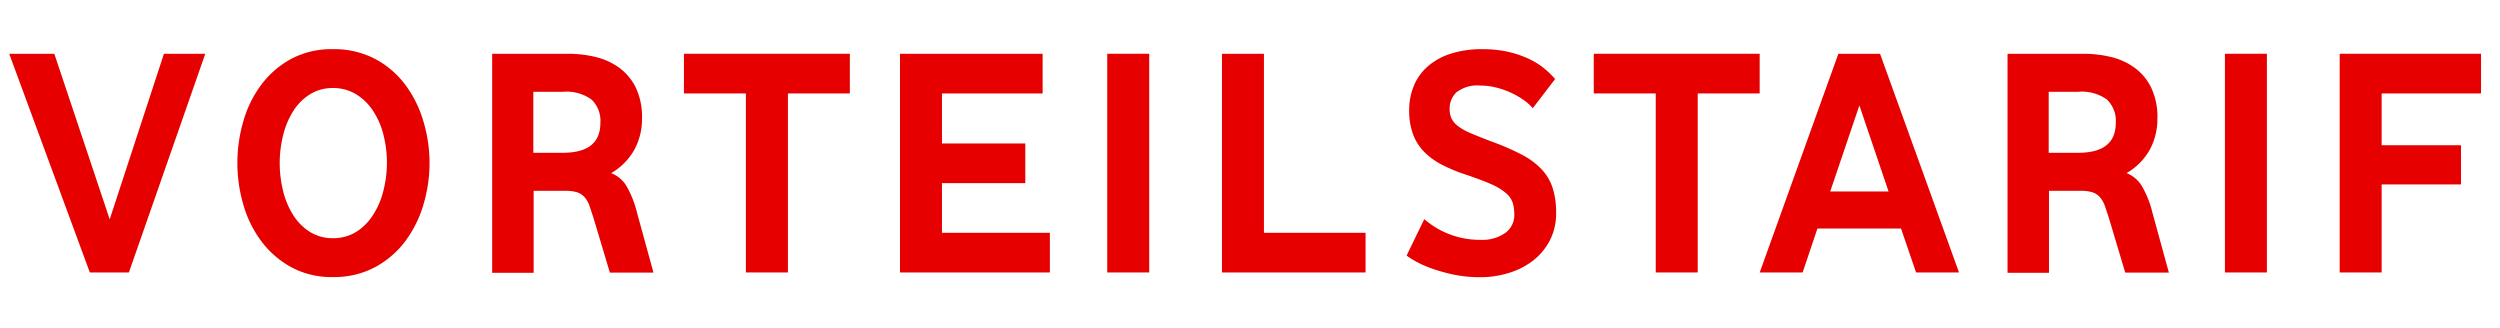
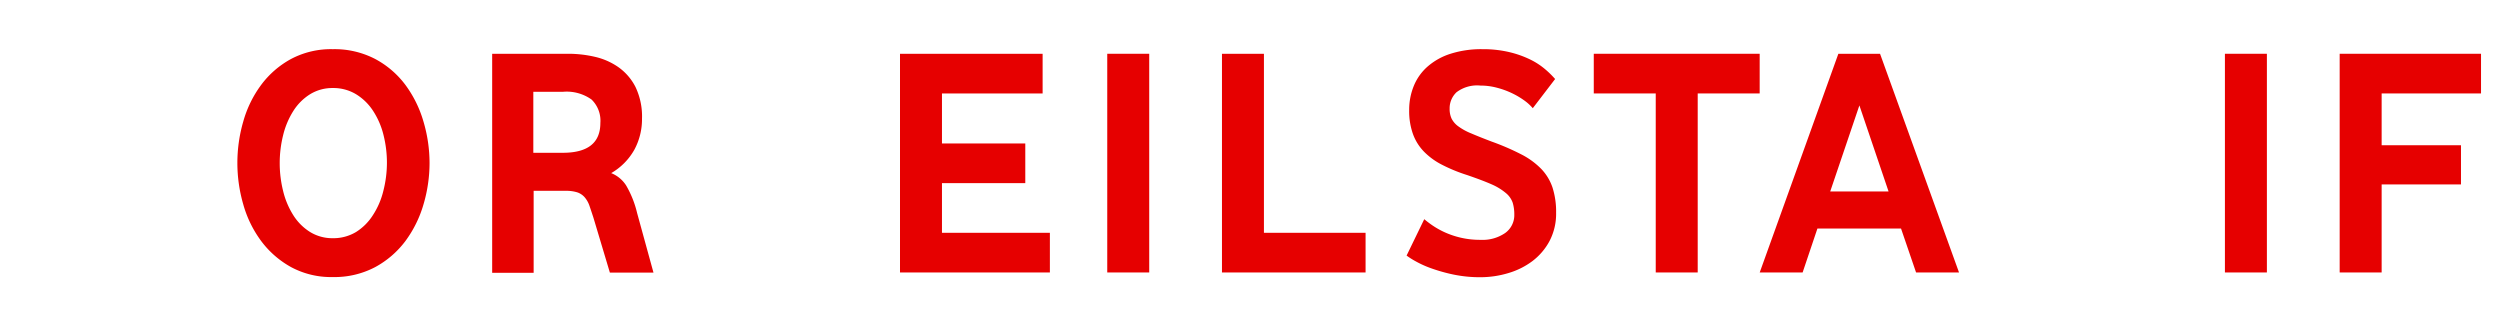
<svg xmlns="http://www.w3.org/2000/svg" id="assets" viewBox="0 0 61 8">
  <defs>
    <style>.cls-1{isolation:isolate;}.cls-2{fill:#E60000;}</style>
  </defs>
  <g id="Group_21487" data-name="Group 21487">
    <g id="Group_16510" data-name="Group 16510">
      <g id="Vorteilstarif" class="cls-1">
        <g class="cls-1">
-           <path class="cls-2" d="M2.192,6.648.225,1.312h1.1l1.352,4.04L4,1.312H5.009L3.145,6.648Z" />
          <path class="cls-2" d="M10.481,3.976a3.572,3.572,0,0,1-.148,1.012,2.828,2.828,0,0,1-.44.892,2.276,2.276,0,0,1-.736.636,2.126,2.126,0,0,1-1.036.244A2.058,2.058,0,0,1,7.1,6.516a2.289,2.289,0,0,1-.728-.636,2.738,2.738,0,0,1-.436-.892,3.628,3.628,0,0,1,0-2.024,2.738,2.738,0,0,1,.436-.892A2.241,2.241,0,0,1,7.1,1.44a2.078,2.078,0,0,1,1.02-.24,2.148,2.148,0,0,1,1.036.24,2.229,2.229,0,0,1,.736.632,2.828,2.828,0,0,1,.44.892A3.567,3.567,0,0,1,10.481,3.976Zm-1.04,0a2.78,2.78,0,0,0-.084-.684A1.906,1.906,0,0,0,9.1,2.7,1.313,1.313,0,0,0,8.689,2.3a1.07,1.07,0,0,0-.568-.152,1.033,1.033,0,0,0-.556.152,1.292,1.292,0,0,0-.408.408,1.973,1.973,0,0,0-.248.588,2.827,2.827,0,0,0,0,1.368,1.962,1.962,0,0,0,.248.588,1.292,1.292,0,0,0,.408.408,1.033,1.033,0,0,0,.556.152,1.07,1.07,0,0,0,.568-.152A1.313,1.313,0,0,0,9.1,5.248a1.9,1.9,0,0,0,.253-.588A2.78,2.78,0,0,0,9.441,3.976Z" />
          <path class="cls-2" d="M14.913,4.224a.771.771,0,0,1,.364.3,2.446,2.446,0,0,1,.268.672l.4,1.456H14.881l-.4-1.336c-.038-.117-.072-.219-.1-.3a.636.636,0,0,0-.12-.208.416.416,0,0,0-.18-.116.922.922,0,0,0-.284-.036h-.776v2H12.009V1.312h1.864a2.87,2.87,0,0,1,.632.072,1.641,1.641,0,0,1,.58.252,1.332,1.332,0,0,1,.42.484,1.67,1.67,0,0,1,.16.776,1.57,1.57,0,0,1-.184.752A1.513,1.513,0,0,1,14.913,4.224ZM14.649,3a.718.718,0,0,0-.216-.572,1.046,1.046,0,0,0-.7-.188h-.72V3.728h.72Q14.649,3.728,14.649,3Z" />
-           <path class="cls-2" d="M18.2,6.648V2.28H16.688V1.312h4.048V2.28H19.225V6.648Z" />
          <path class="cls-2" d="M21.96,6.648V1.312h3.48V2.28H22.984V3.5h2.033v.968H22.984V5.68h2.633v.968Z" />
          <path class="cls-2" d="M27.017,6.648V1.312h1.024V6.648Z" />
          <path class="cls-2" d="M29.816,6.648V1.312H30.84V5.68h2.48v.968Z" />
          <path class="cls-2" d="M37.969,5.192a1.43,1.43,0,0,1-.16.688,1.5,1.5,0,0,1-.42.492,1.84,1.84,0,0,1-.588.292,2.359,2.359,0,0,1-.664.1,3.176,3.176,0,0,1-.668-.064,4.082,4.082,0,0,1-.532-.148,2.467,2.467,0,0,1-.389-.173,1.935,1.935,0,0,1-.227-.143l.431-.888a2.385,2.385,0,0,0,.2.152,2.016,2.016,0,0,0,.3.168,2.1,2.1,0,0,0,.393.132,2.079,2.079,0,0,0,.483.052.97.97,0,0,0,.6-.168.536.536,0,0,0,.221-.448.977.977,0,0,0-.04-.292.533.533,0,0,0-.164-.232A1.415,1.415,0,0,0,36.4,4.5c-.151-.067-.353-.143-.6-.228a3.96,3.96,0,0,1-.607-.248,1.693,1.693,0,0,1-.444-.32,1.206,1.206,0,0,1-.272-.432,1.66,1.66,0,0,1-.093-.584,1.534,1.534,0,0,1,.113-.592,1.263,1.263,0,0,1,.336-.472,1.57,1.57,0,0,1,.56-.312,2.465,2.465,0,0,1,.776-.112,2.768,2.768,0,0,1,.66.072,2.462,2.462,0,0,1,.508.18,1.739,1.739,0,0,1,.363.236,2.252,2.252,0,0,1,.245.24L37.4,2.64a1.16,1.16,0,0,0-.212-.192,1.932,1.932,0,0,0-.3-.176,2.018,2.018,0,0,0-.365-.132,1.547,1.547,0,0,0-.4-.052.83.83,0,0,0-.584.163.537.537,0,0,0-.168.4.559.559,0,0,0,.048.244.533.533,0,0,0,.164.188,1.425,1.425,0,0,0,.312.171q.2.086.5.2a5.989,5.989,0,0,1,.715.308,1.868,1.868,0,0,1,.493.356,1.22,1.22,0,0,1,.279.46A1.933,1.933,0,0,1,37.969,5.192Z" />
          <path class="cls-2" d="M40.4,6.648V2.28H38.888V1.312h4.048V2.28H41.424V6.648Z" />
          <path class="cls-2" d="M42.937,6.648l1.919-5.336h1.017L47.8,6.648H46.752l-.367-1.072h-2.04l-.361,1.072Zm1.72-1.976h1.424l-.712-2.1Z" />
-           <path class="cls-2" d="M51.888,4.224a.767.767,0,0,1,.364.3,2.411,2.411,0,0,1,.269.672l.4,1.456H51.856l-.4-1.336c-.038-.117-.073-.219-.1-.3a.656.656,0,0,0-.121-.208.4.4,0,0,0-.18-.116.915.915,0,0,0-.283-.036h-.777v2H48.984V1.312h1.865a2.868,2.868,0,0,1,.631.072,1.646,1.646,0,0,1,.581.252,1.33,1.33,0,0,1,.419.484,1.657,1.657,0,0,1,.161.776,1.582,1.582,0,0,1-.184.752A1.516,1.516,0,0,1,51.888,4.224ZM51.625,3a.718.718,0,0,0-.217-.572,1.046,1.046,0,0,0-.7-.188h-.72V3.728h.72Q51.624,3.728,51.625,3Z" />
          <path class="cls-2" d="M54.288,6.648V1.312h1.024V6.648Z" />
          <path class="cls-2" d="M57.088,6.648V1.312h3.449V2.28H58.112V3.544h1.936V4.5H58.112V6.648Z" />
        </g>
      </g>
    </g>
  </g>
</svg>